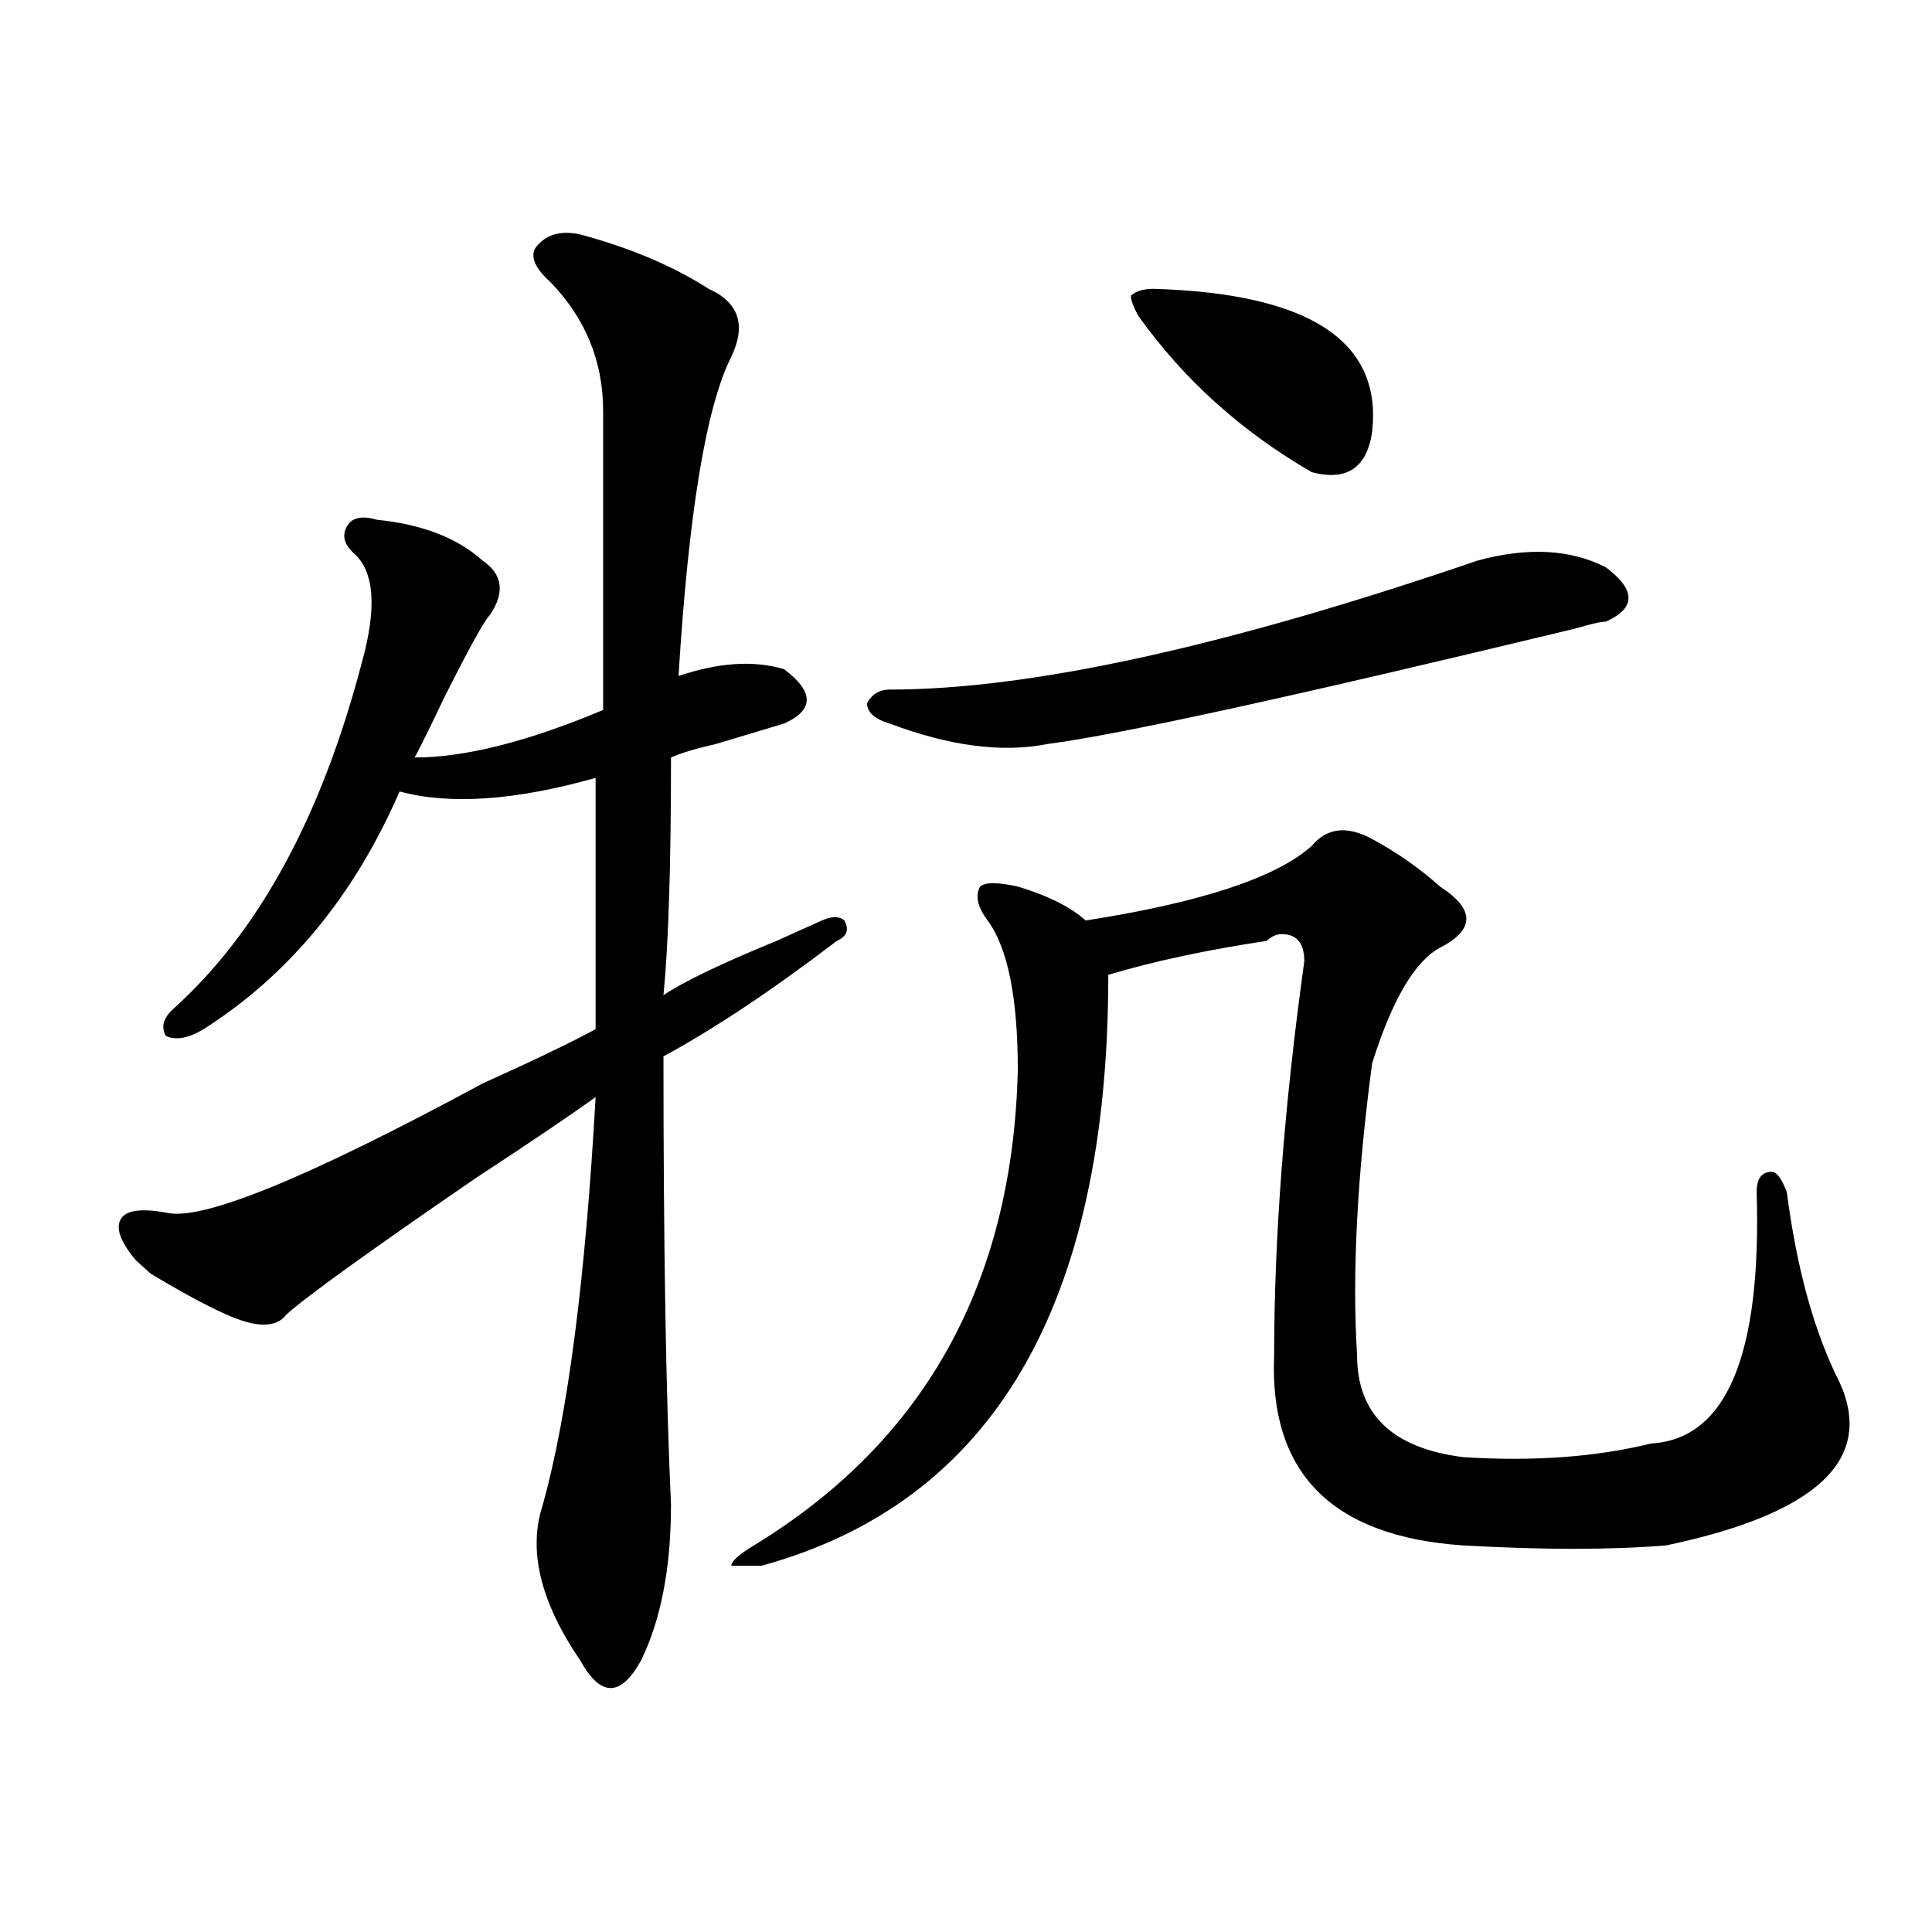
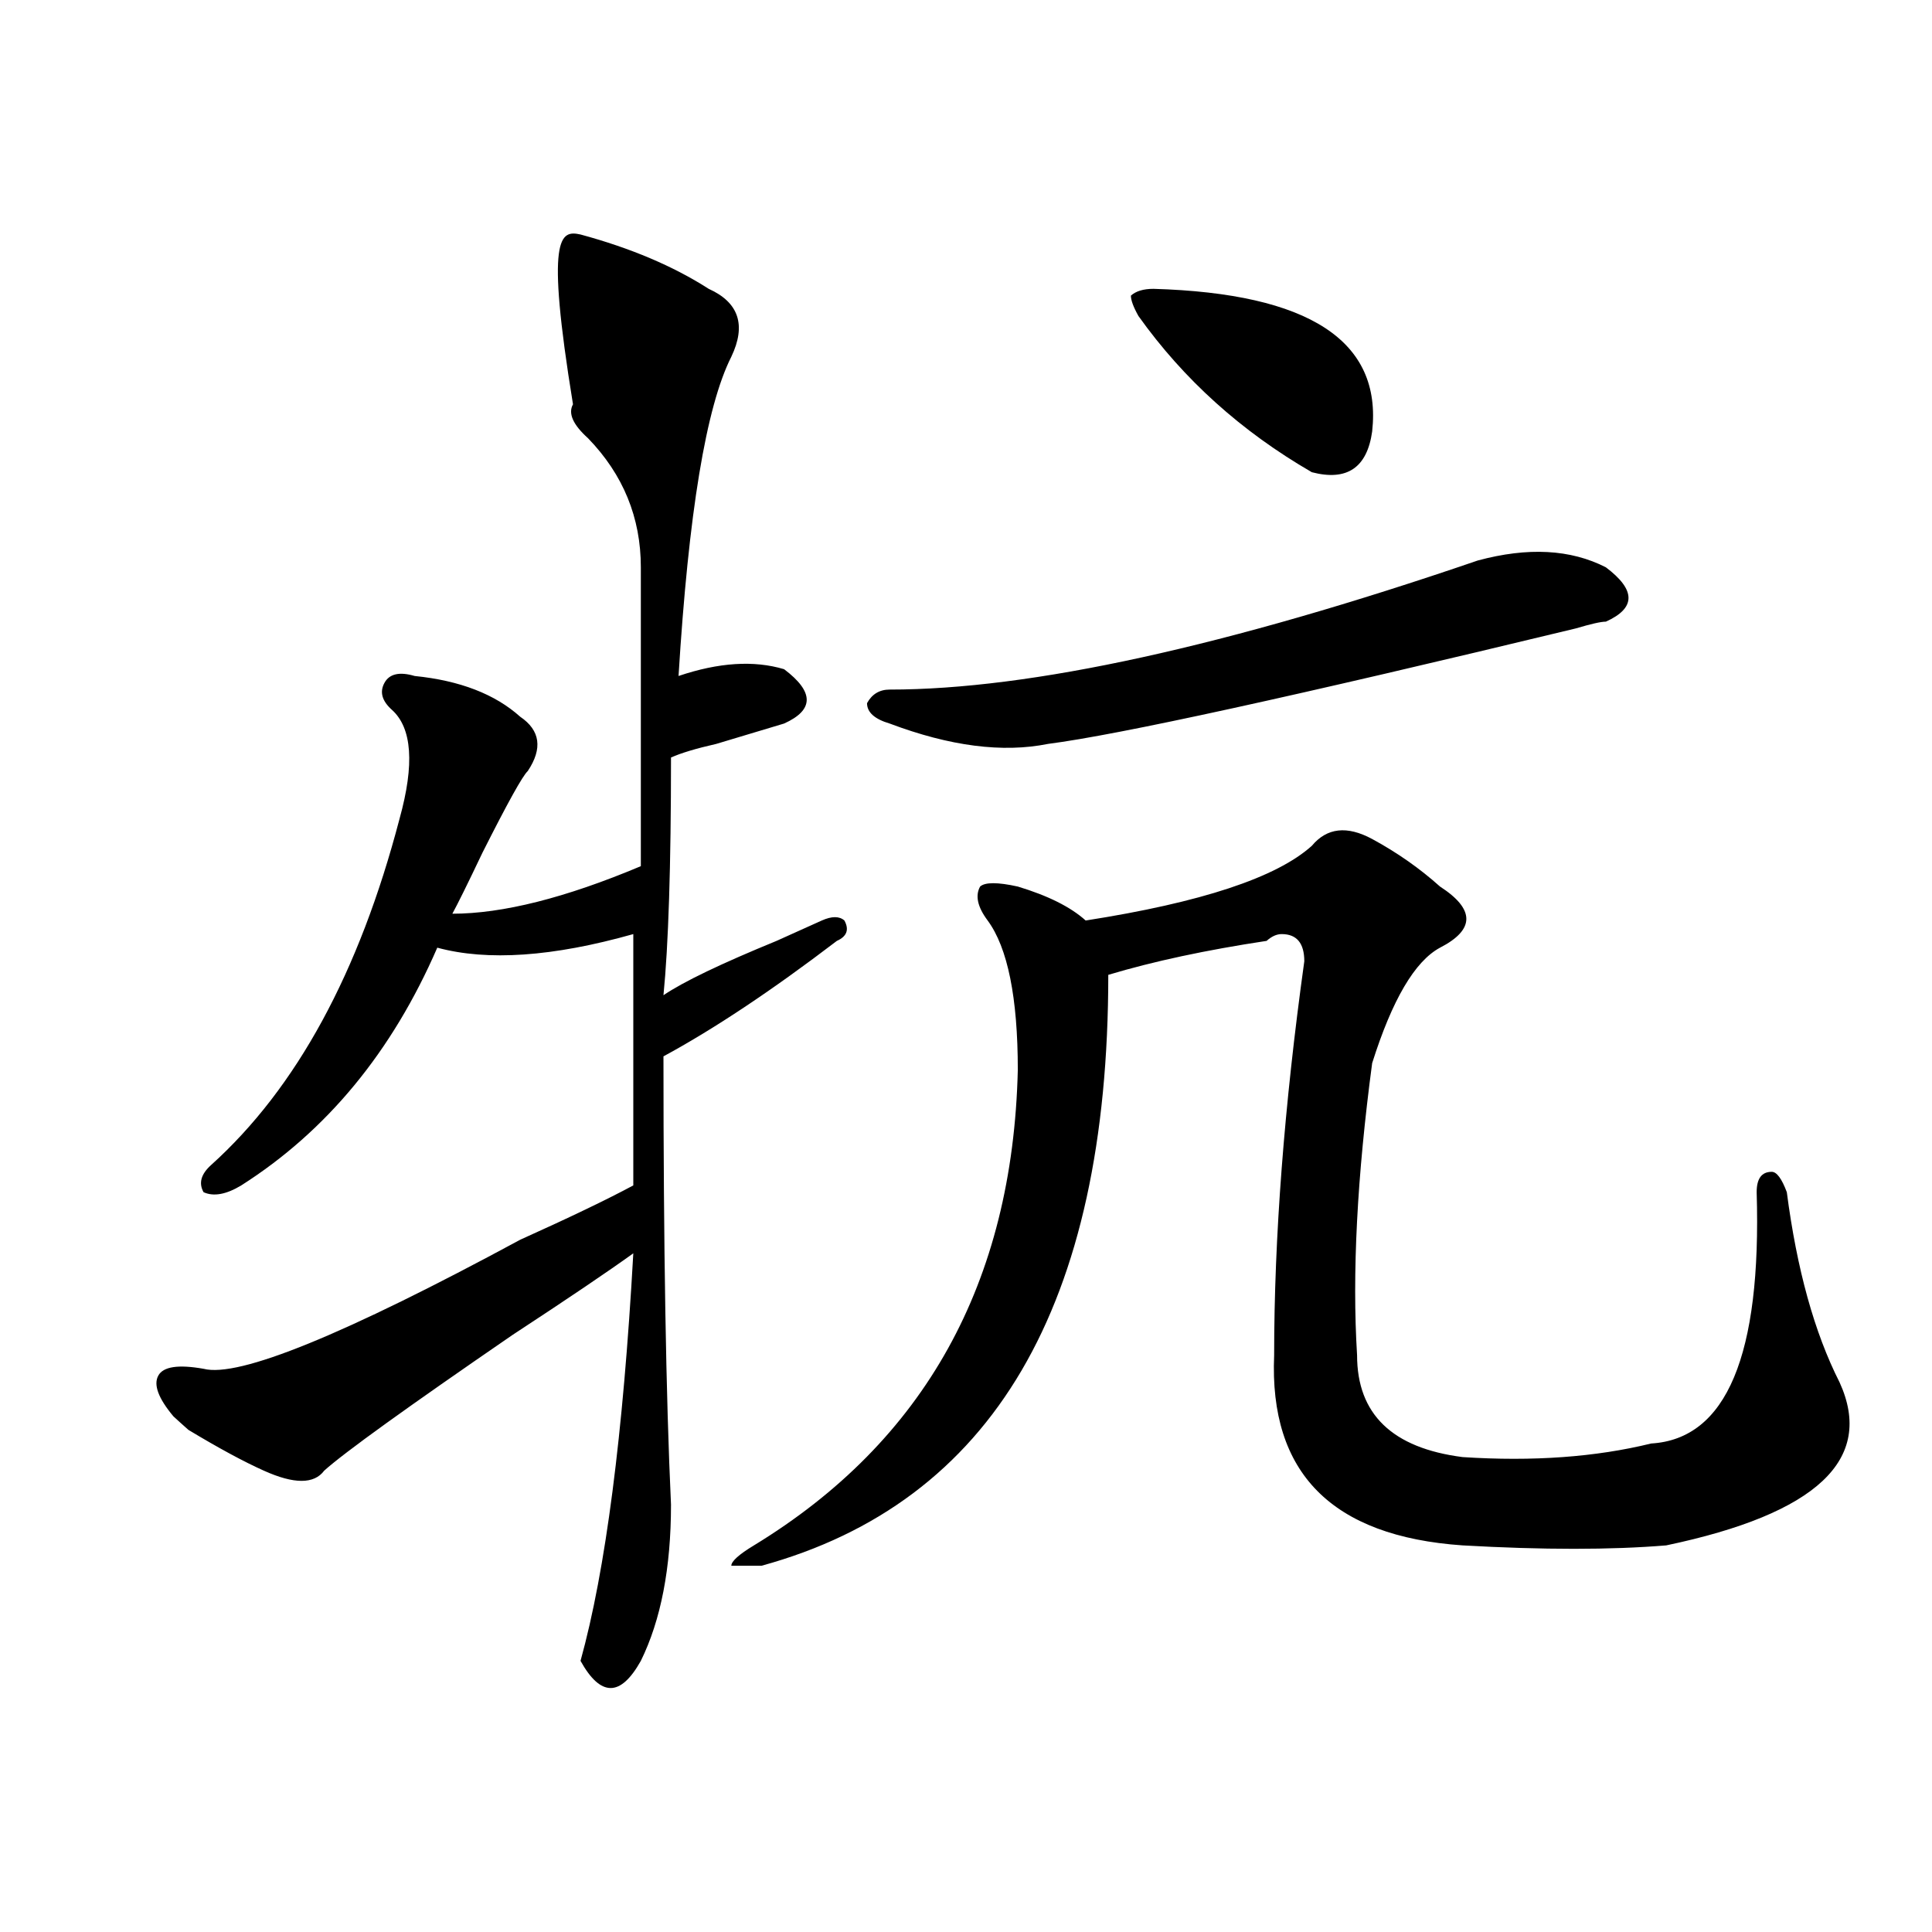
<svg xmlns="http://www.w3.org/2000/svg" version="1.1" id="图层_1" x="0px" y="0px" width="1000px" height="1000px" viewBox="0 0 1000 1000" enable-background="new 0 0 1000 1000" xml:space="preserve">
-   <path d="M300.481,121.375c25.975,7.031,48.109,16.425,66.34,28.125c15.609,7.031,19.512,18.786,11.707,35.156  c-13.049,25.817-22.134,80.859-27.316,165.234c20.792-7.031,39.023-8.185,54.633-3.516c15.609,11.755,15.609,21.094,0,28.125  c-7.805,2.362-19.512,5.878-35.121,10.547c-10.427,2.362-18.231,4.724-23.414,7.031c0,56.25-1.342,97.284-3.902,123.047  c10.365-7.031,29.877-16.37,58.535-28.125c10.365-4.669,18.17-8.185,23.414-10.547c5.183-2.308,9.085-2.308,11.707,0  c2.561,4.724,1.281,8.239-3.902,10.547c-33.841,25.817-63.779,45.703-89.754,59.766c0,98.438,1.281,175.781,3.902,232.031  c0,32.794-5.244,59.766-15.609,80.859c-5.244,9.338-10.427,14.063-15.609,14.063c-5.244,0-10.427-4.725-15.609-14.063  c-20.853-30.487-27.316-57.403-19.512-80.859c12.988-46.856,22.073-117.169,27.316-210.938  c-13.049,9.394-33.841,23.456-62.438,42.188c-54.633,37.519-87.193,60.974-97.559,70.313c-5.244,7.031-15.609,7.031-31.219,0  c-10.427-4.669-23.414-11.7-39.023-21.094c-2.622-2.308-5.244-4.669-7.805-7.031c-7.805-9.339-10.427-16.37-7.805-21.094  c2.561-4.669,10.365-5.823,23.414-3.516c18.17,4.724,72.803-17.578,163.898-66.797c25.975-11.7,45.487-21.094,58.535-28.125  c0-49.219,0-92.56,0-130.078c-41.645,11.755-75.486,14.063-101.461,7.031c-23.414,53.942-57.255,94.922-101.461,123.047  c-7.805,4.724-14.329,5.878-19.512,3.516c-2.622-4.669-1.342-9.339,3.902-14.063c44.206-39.825,76.705-99.591,97.559-179.297  c7.805-28.125,6.463-46.856-3.902-56.25c-5.244-4.669-6.524-9.339-3.902-14.063c2.561-4.669,7.805-5.823,15.609-3.516  c23.414,2.362,41.584,9.394,54.633,21.094c10.365,7.031,11.707,16.425,3.902,28.125c-2.622,2.362-10.427,16.425-23.414,42.188  c-7.805,16.425-13.049,26.972-15.609,31.641c25.975,0,58.535-8.185,97.559-24.609c0-49.219,0-100.745,0-154.688  c0-25.763-9.146-48.011-27.316-66.797c-7.805-7.031-10.427-12.854-7.805-17.578C282.25,121.375,290.054,119.067,300.481,121.375z   M679.008,437.781c7.805-9.339,18.17-10.547,31.219-3.516c12.988,7.031,24.695,15.271,35.121,24.609  c18.17,11.755,18.17,22.302,0,31.641c-13.049,7.031-24.756,26.972-35.121,59.766c-7.805,58.612-10.427,108.984-7.805,151.172  c0,30.487,18.17,48.065,54.633,52.734c36.402,2.362,68.901,0,97.559-7.031c39.023-2.308,57.194-45.703,54.633-130.078  c0-7.031,2.561-10.547,7.805-10.547c2.561,0,5.183,3.516,7.805,10.547c5.183,39.88,14.268,72.675,27.316,98.438  c18.17,39.88-11.707,68.005-89.754,84.375c-28.658,2.362-63.779,2.362-105.363,0c-67.681-4.669-100.18-37.464-97.559-98.438  c0-60.919,5.183-128.87,15.609-203.906c0-9.339-3.902-14.063-11.707-14.063c-2.622,0-5.244,1.208-7.805,3.516  c-31.219,4.724-58.535,10.547-81.949,17.578c0,171.112-59.877,273.065-179.508,305.859c-7.805,0-13.049,0-15.609,0  c0-2.308,3.902-5.823,11.707-10.547c88.412-53.888,133.96-135.901,136.582-246.094c0-37.464-5.244-63.281-15.609-77.344  c-5.244-7.031-6.524-12.854-3.902-17.578c2.561-2.308,9.085-2.308,19.512,0c15.609,4.724,27.316,10.547,35.121,17.578  C621.754,467.114,660.777,454.206,679.008,437.781z M764.86,290.125c25.975-7.031,48.109-5.823,66.34,3.516  c15.609,11.755,15.609,21.094,0,28.125c-2.622,0-7.805,1.208-15.609,3.516c-145.728,35.156-236.762,55.097-273.164,59.766  c-23.414,4.724-50.73,1.208-81.949-10.547c-7.805-2.308-11.707-5.823-11.707-10.547c2.561-4.669,6.463-7.031,11.707-7.031  C533.28,356.922,634.741,334.675,764.86,290.125z M589.254,163.563c-2.622-4.669-3.902-8.185-3.902-10.547  c2.561-2.308,6.463-3.516,11.707-3.516c80.608,2.362,118.351,26.972,113.168,73.828c-2.622,18.786-13.049,25.817-31.219,21.094  C642.546,223.328,612.668,196.411,589.254,163.563z" />
+   <path d="M300.481,121.375c25.975,7.031,48.109,16.425,66.34,28.125c15.609,7.031,19.512,18.786,11.707,35.156  c-13.049,25.817-22.134,80.859-27.316,165.234c20.792-7.031,39.023-8.185,54.633-3.516c15.609,11.755,15.609,21.094,0,28.125  c-7.805,2.362-19.512,5.878-35.121,10.547c-10.427,2.362-18.231,4.724-23.414,7.031c0,56.25-1.342,97.284-3.902,123.047  c10.365-7.031,29.877-16.37,58.535-28.125c10.365-4.669,18.17-8.185,23.414-10.547c5.183-2.308,9.085-2.308,11.707,0  c2.561,4.724,1.281,8.239-3.902,10.547c-33.841,25.817-63.779,45.703-89.754,59.766c0,98.438,1.281,175.781,3.902,232.031  c0,32.794-5.244,59.766-15.609,80.859c-5.244,9.338-10.427,14.063-15.609,14.063c-5.244,0-10.427-4.725-15.609-14.063  c12.988-46.856,22.073-117.169,27.316-210.938  c-13.049,9.394-33.841,23.456-62.438,42.188c-54.633,37.519-87.193,60.974-97.559,70.313c-5.244,7.031-15.609,7.031-31.219,0  c-10.427-4.669-23.414-11.7-39.023-21.094c-2.622-2.308-5.244-4.669-7.805-7.031c-7.805-9.339-10.427-16.37-7.805-21.094  c2.561-4.669,10.365-5.823,23.414-3.516c18.17,4.724,72.803-17.578,163.898-66.797c25.975-11.7,45.487-21.094,58.535-28.125  c0-49.219,0-92.56,0-130.078c-41.645,11.755-75.486,14.063-101.461,7.031c-23.414,53.942-57.255,94.922-101.461,123.047  c-7.805,4.724-14.329,5.878-19.512,3.516c-2.622-4.669-1.342-9.339,3.902-14.063c44.206-39.825,76.705-99.591,97.559-179.297  c7.805-28.125,6.463-46.856-3.902-56.25c-5.244-4.669-6.524-9.339-3.902-14.063c2.561-4.669,7.805-5.823,15.609-3.516  c23.414,2.362,41.584,9.394,54.633,21.094c10.365,7.031,11.707,16.425,3.902,28.125c-2.622,2.362-10.427,16.425-23.414,42.188  c-7.805,16.425-13.049,26.972-15.609,31.641c25.975,0,58.535-8.185,97.559-24.609c0-49.219,0-100.745,0-154.688  c0-25.763-9.146-48.011-27.316-66.797c-7.805-7.031-10.427-12.854-7.805-17.578C282.25,121.375,290.054,119.067,300.481,121.375z   M679.008,437.781c7.805-9.339,18.17-10.547,31.219-3.516c12.988,7.031,24.695,15.271,35.121,24.609  c18.17,11.755,18.17,22.302,0,31.641c-13.049,7.031-24.756,26.972-35.121,59.766c-7.805,58.612-10.427,108.984-7.805,151.172  c0,30.487,18.17,48.065,54.633,52.734c36.402,2.362,68.901,0,97.559-7.031c39.023-2.308,57.194-45.703,54.633-130.078  c0-7.031,2.561-10.547,7.805-10.547c2.561,0,5.183,3.516,7.805,10.547c5.183,39.88,14.268,72.675,27.316,98.438  c18.17,39.88-11.707,68.005-89.754,84.375c-28.658,2.362-63.779,2.362-105.363,0c-67.681-4.669-100.18-37.464-97.559-98.438  c0-60.919,5.183-128.87,15.609-203.906c0-9.339-3.902-14.063-11.707-14.063c-2.622,0-5.244,1.208-7.805,3.516  c-31.219,4.724-58.535,10.547-81.949,17.578c0,171.112-59.877,273.065-179.508,305.859c-7.805,0-13.049,0-15.609,0  c0-2.308,3.902-5.823,11.707-10.547c88.412-53.888,133.96-135.901,136.582-246.094c0-37.464-5.244-63.281-15.609-77.344  c-5.244-7.031-6.524-12.854-3.902-17.578c2.561-2.308,9.085-2.308,19.512,0c15.609,4.724,27.316,10.547,35.121,17.578  C621.754,467.114,660.777,454.206,679.008,437.781z M764.86,290.125c25.975-7.031,48.109-5.823,66.34,3.516  c15.609,11.755,15.609,21.094,0,28.125c-2.622,0-7.805,1.208-15.609,3.516c-145.728,35.156-236.762,55.097-273.164,59.766  c-23.414,4.724-50.73,1.208-81.949-10.547c-7.805-2.308-11.707-5.823-11.707-10.547c2.561-4.669,6.463-7.031,11.707-7.031  C533.28,356.922,634.741,334.675,764.86,290.125z M589.254,163.563c-2.622-4.669-3.902-8.185-3.902-10.547  c2.561-2.308,6.463-3.516,11.707-3.516c80.608,2.362,118.351,26.972,113.168,73.828c-2.622,18.786-13.049,25.817-31.219,21.094  C642.546,223.328,612.668,196.411,589.254,163.563z" />
</svg>